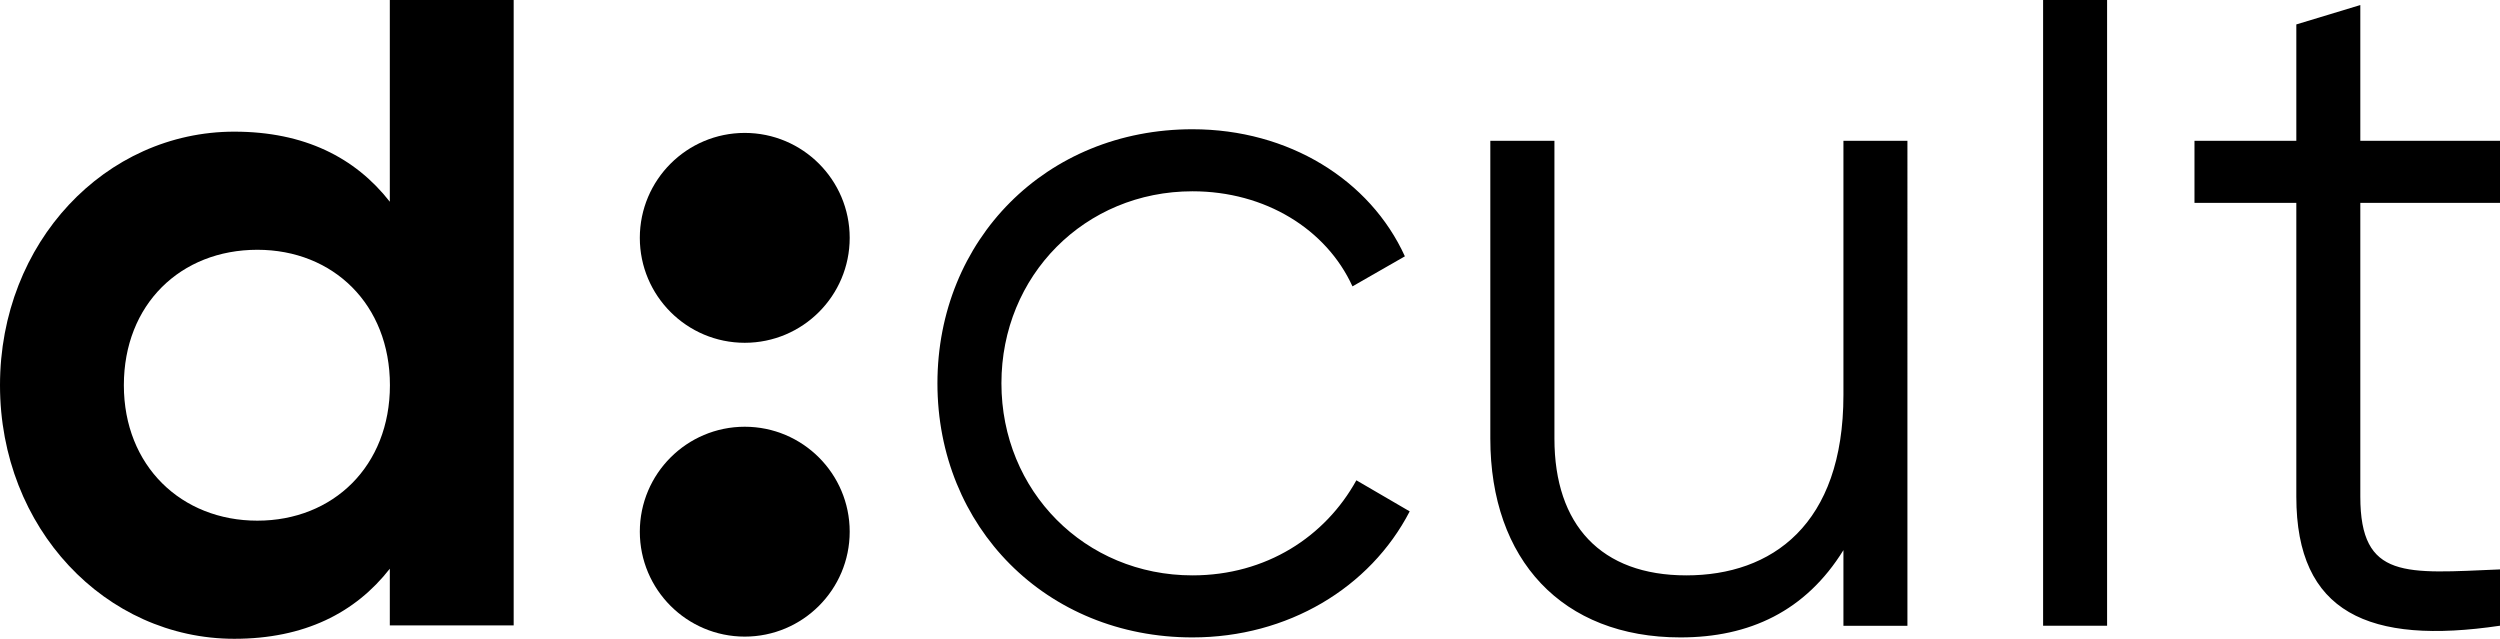
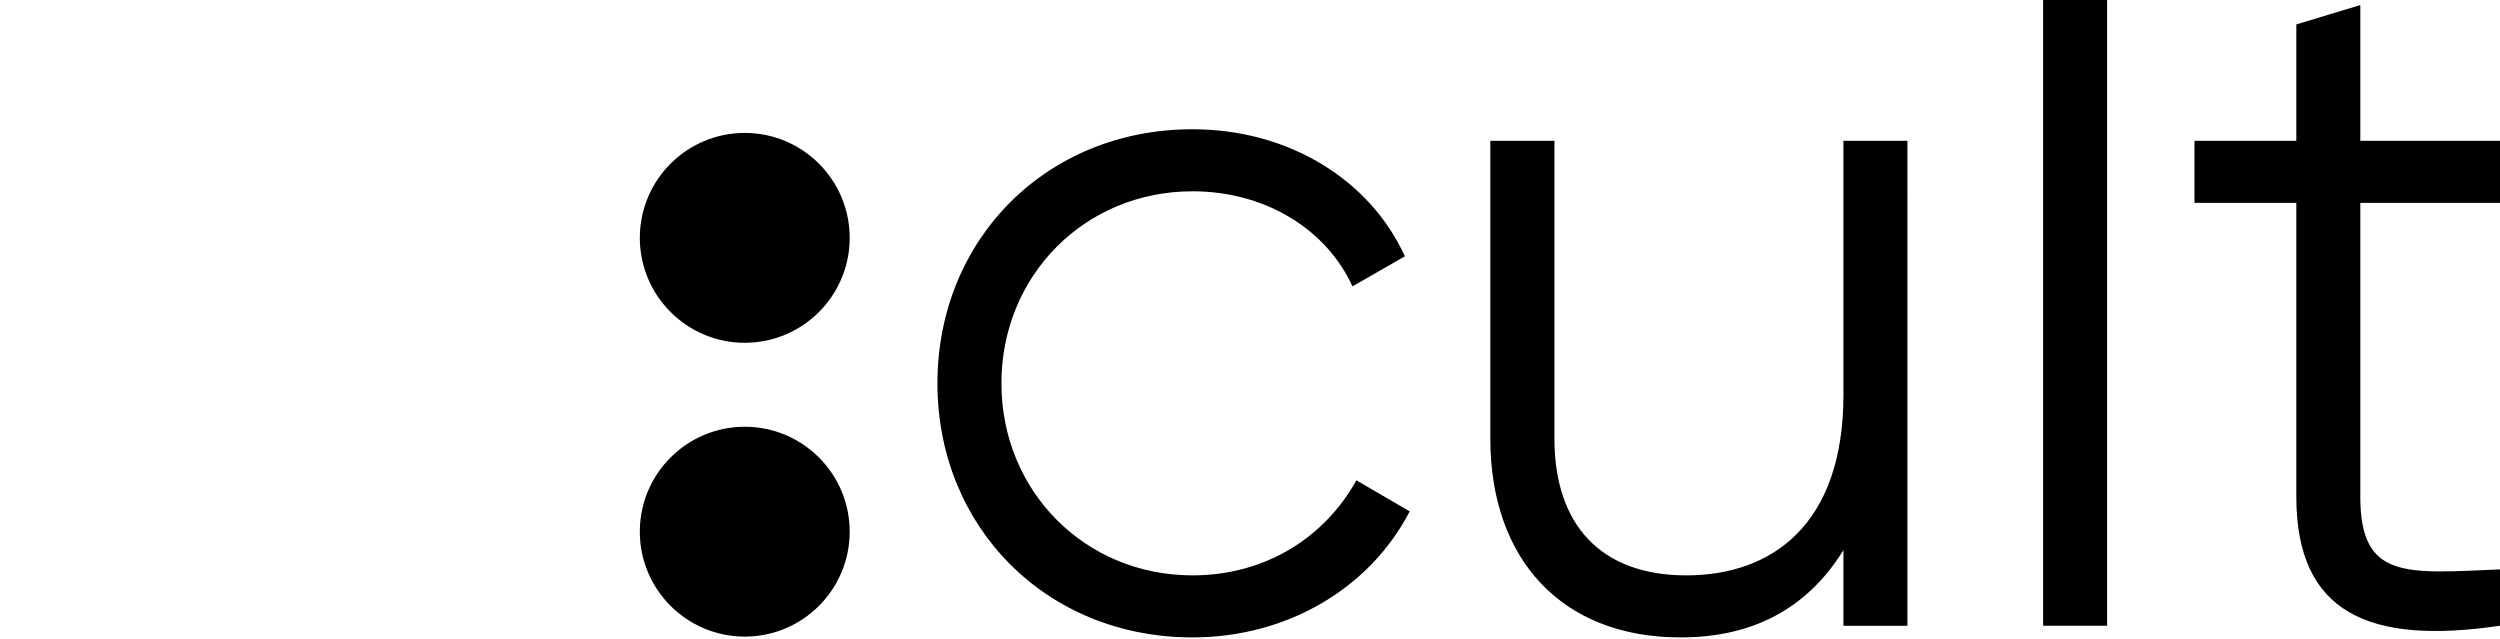
<svg xmlns="http://www.w3.org/2000/svg" id="Livello_2" viewBox="0 0 217.99 55.69">
  <style type="text/css"> .maincolor { fill: #000000; background-color: #000000; } </style>
  <g id="Livello_1-2" data-name="Livello_1" class="maincolor">
    <g>
-       <path d="M22.44,21.78c6.62,0,11.56,4.77,11.56,11.81s-4.94,11.81-11.56,11.81-11.64-4.77-11.64-11.81,4.94-11.81,11.64-11.81M20.43,11.48C9.21,11.48,0,21.11,0,33.59s9.21,22.11,20.43,22.11c6.11,0,10.55-2.26,13.56-6.11v4.94h10.8V0h-10.8v17.59c-3.01-3.85-7.45-6.11-13.56-6.11" />
      <path d="M200.23,12.28h-8.88v5.41h8.88v25.62c0,10.15,6.34,12.94,17.76,11.25v-4.91c-8.2.34-12.18.93-12.18-6.34v-25.62h12.18v-5.41h-12.18V.44l-5.58,1.69v10.15ZM178.15,54.56h5.58V0h-5.58v54.56ZM135.53,12.28h-5.58v25.96c0,10.57,6.26,17.34,16.58,17.34,6.01,0,10.91-2.28,14.21-7.61v6.6h5.58V12.28h-5.58v22.16c0,11.33-6.26,15.73-13.7,15.73s-11.5-4.4-11.5-11.92V12.28ZM81.74,33.42c0,12.52,9.47,22.16,22.24,22.16,8.29,0,15.48-4.31,18.94-10.99l-4.65-2.71c-2.71,4.91-7.86,8.29-14.29,8.29-9.39,0-16.66-7.36-16.66-16.75s7.27-16.74,16.66-16.74c6.34,0,11.67,3.3,13.95,8.29l4.57-2.62c-3.04-6.68-10.15-11.08-18.52-11.08-12.77,0-22.24,9.64-22.24,22.16" />
      <path d="M64.94,29.89c5.05,0,9.15-4.1,9.15-9.15s-4.1-9.15-9.15-9.15-9.15,4.1-9.15,9.15,4.1,9.15,9.15,9.15" />
      <path d="M64.94,55.51c5.05,0,9.15-4.1,9.15-9.15s-4.1-9.15-9.15-9.15-9.15,4.1-9.15,9.15,4.1,9.15,9.15,9.15" />
    </g>
  </g>
</svg>